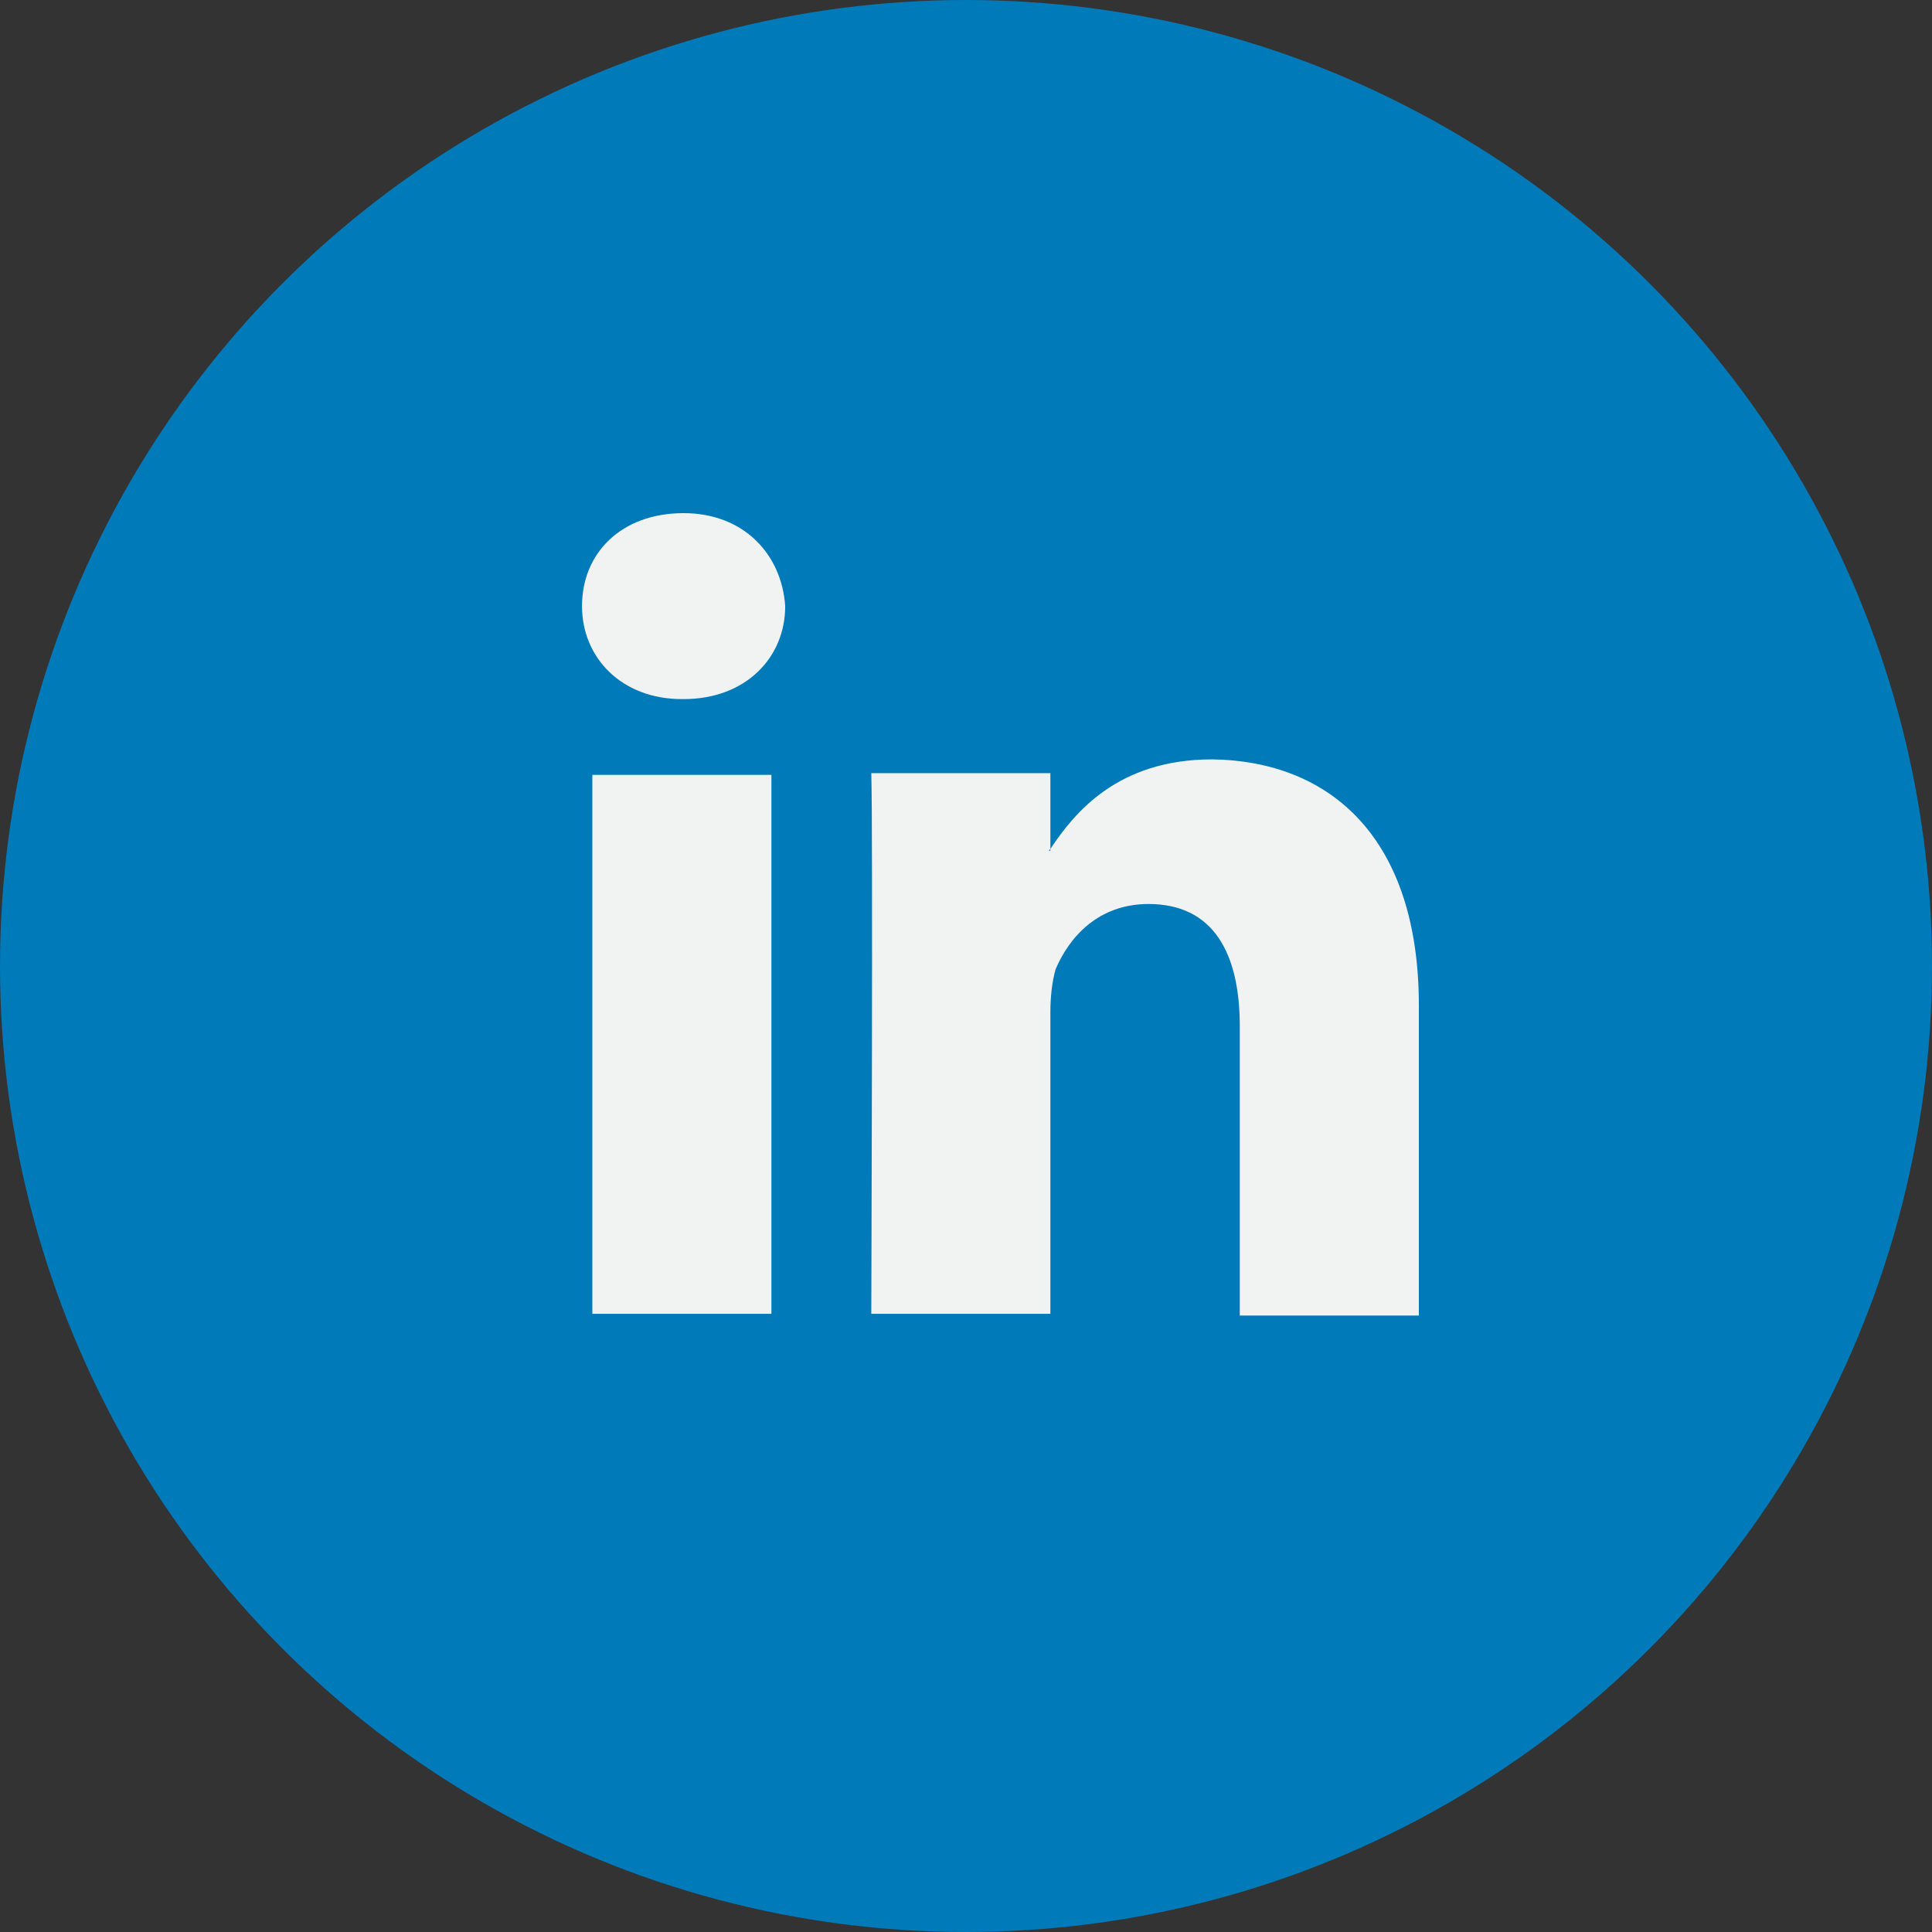
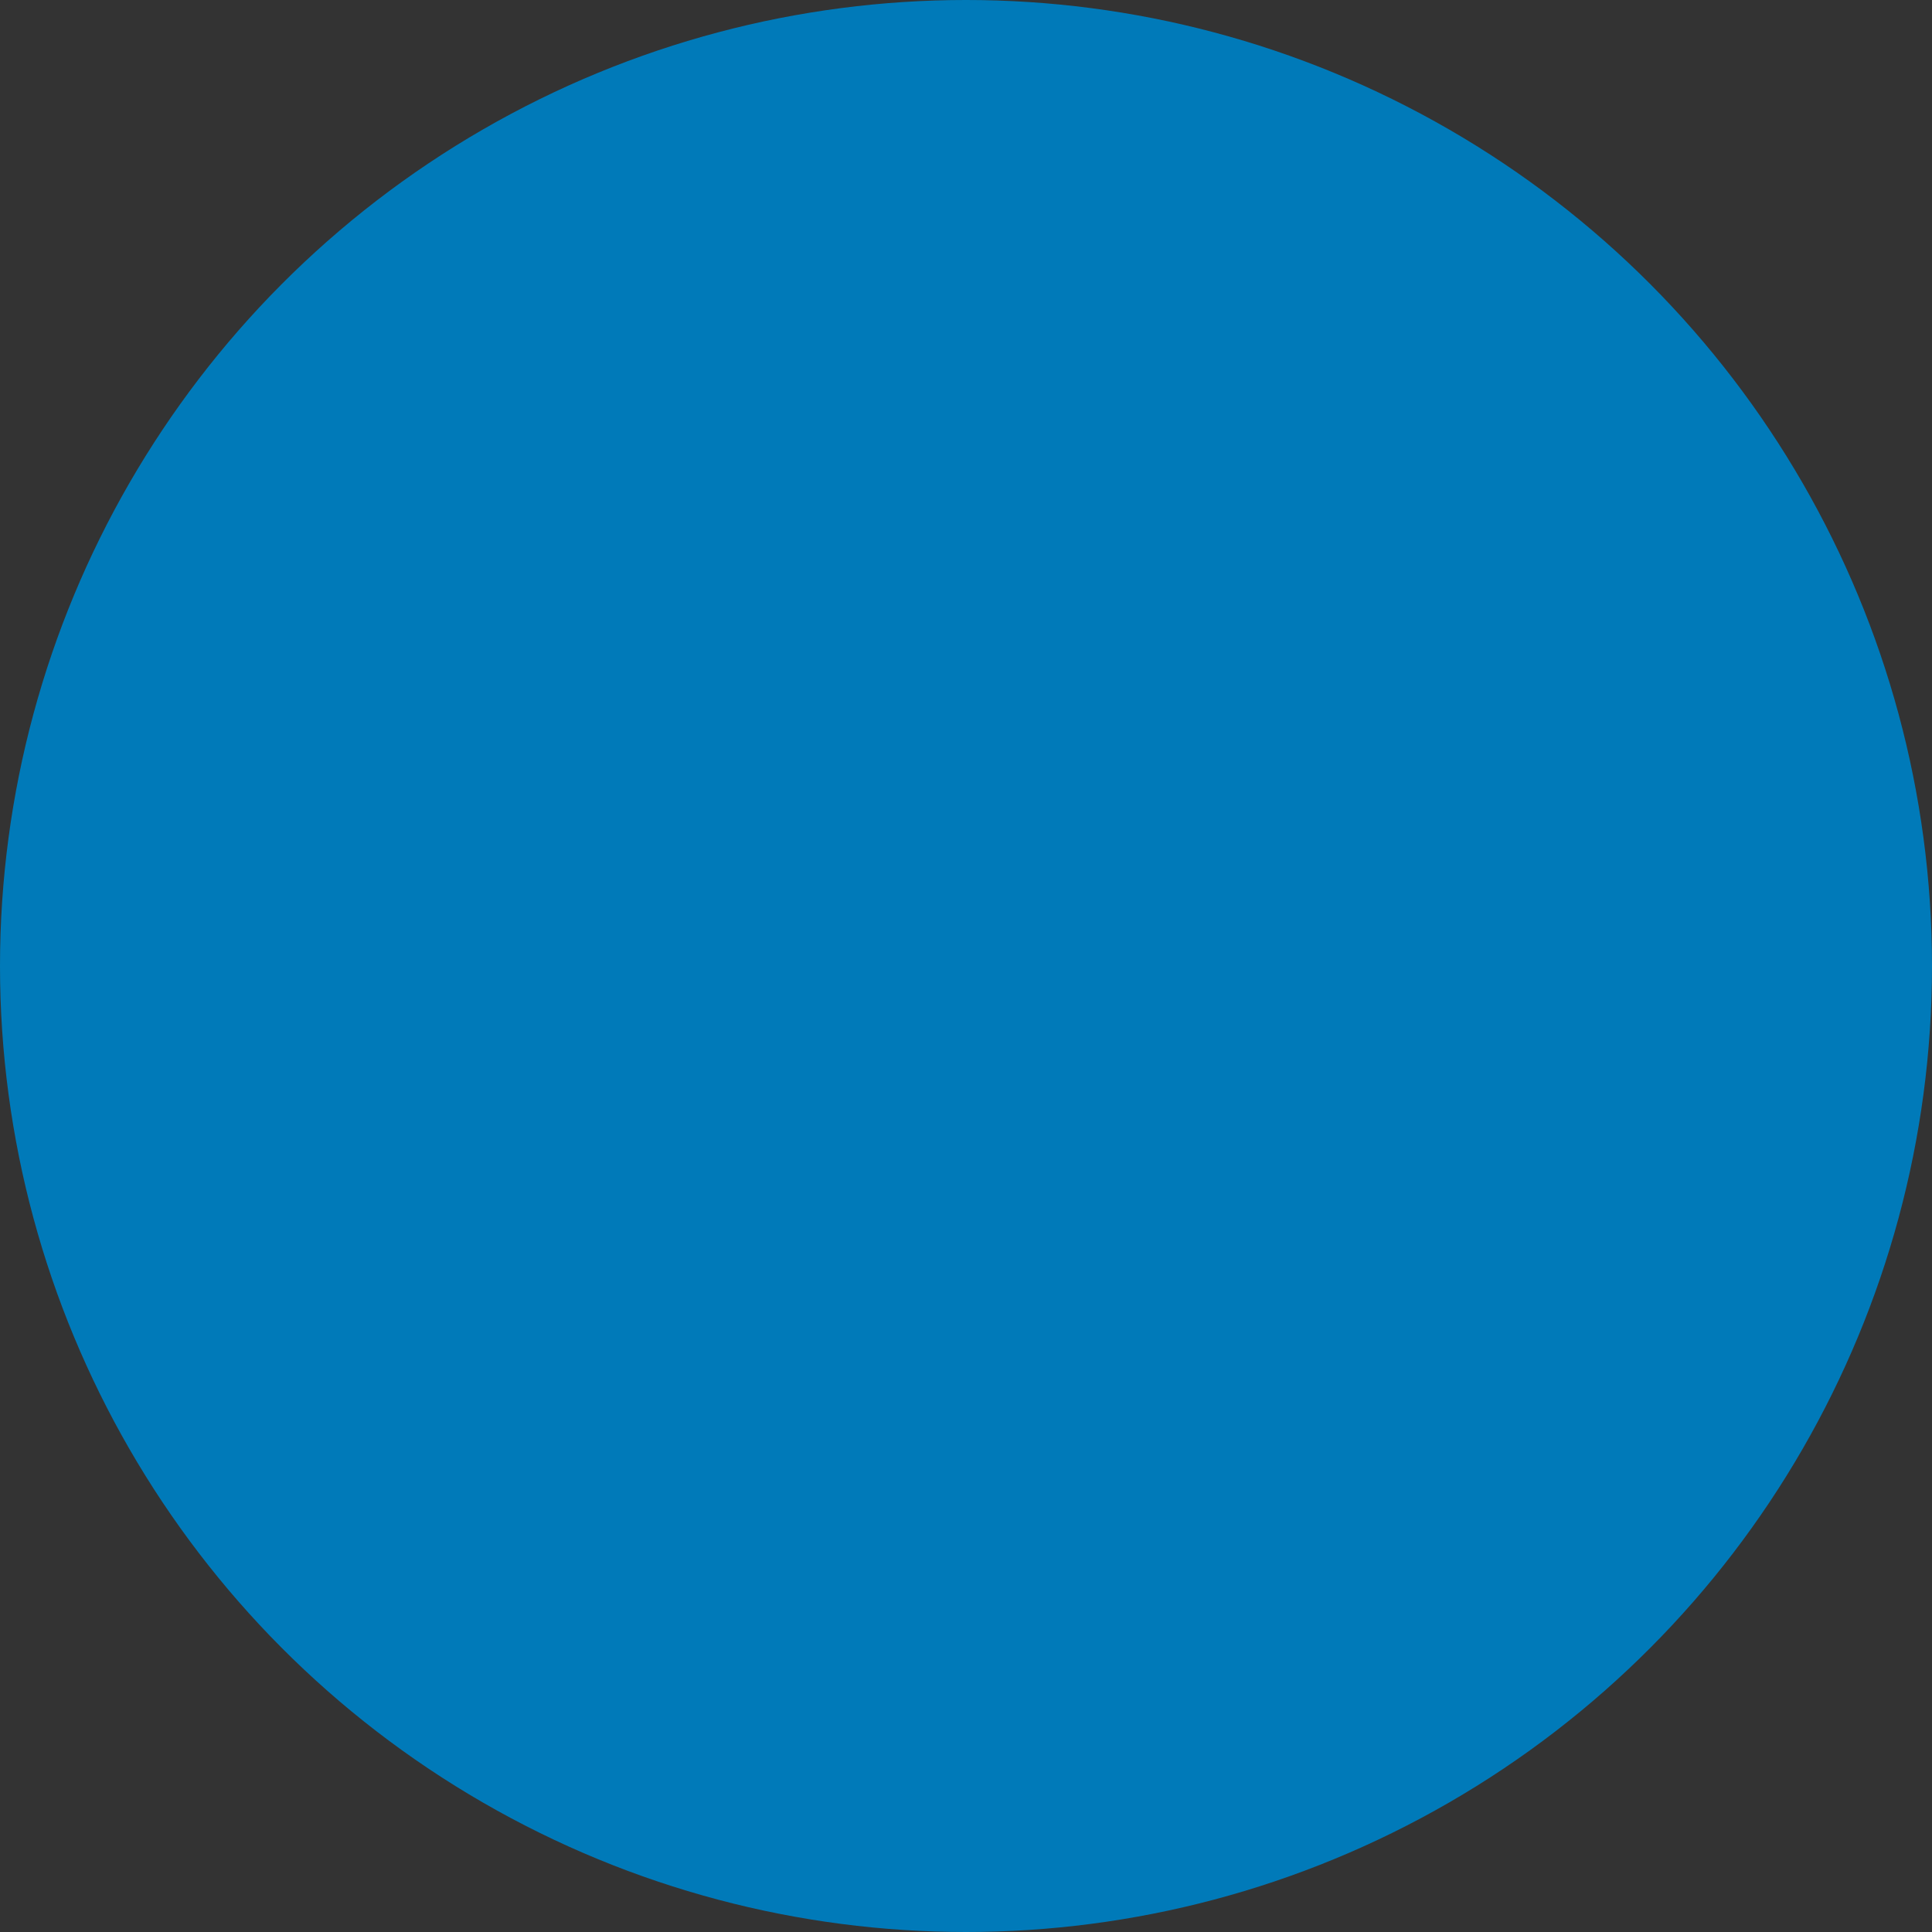
<svg xmlns="http://www.w3.org/2000/svg" version="1.1" id="Capa_1" x="0px" y="0px" viewBox="0 0 112.2 112.2" style="enable-background:new 0 0 112.2 112.2;" xml:space="preserve">
  <rect x="0" y="0" width="112.2" height="112.2" fill="#333333" stroke="none" />
  <style type="text/css">
	.st0{fill:#007AB9;}
	.st1{fill:#F1F2F2;}
</style>
  <g>
    <circle class="st0" cx="56.1" cy="56.1" r="56.1" />
    <g>
-       <path class="st1" d="M82.4,58.4v18H72V59.6c0-4.2-1.5-7.1-5.3-7.1c-2.9,0-4.6,1.9-5.4,3.8C61.1,57,61,57.9,61,58.8v17.5H50.6    c0,0,0.1-28.4,0-31.4H61v4.4c0,0-0.1,0.1-0.1,0.1H61v-0.1c1.4-2.1,3.9-5.2,9.4-5.2C77.3,44.2,82.4,48.7,82.4,58.4L82.4,58.4z     M39.7,29.8c-3.6,0-5.9,2.3-5.9,5.4c0,3,2.3,5.4,5.8,5.4h0.1c3.6,0,5.9-2.4,5.9-5.4C45.4,32.2,43.2,29.8,39.7,29.8L39.7,29.8z     M34.4,76.3h10.4V45H34.4V76.3z" />
-     </g>
+       </g>
  </g>
</svg>